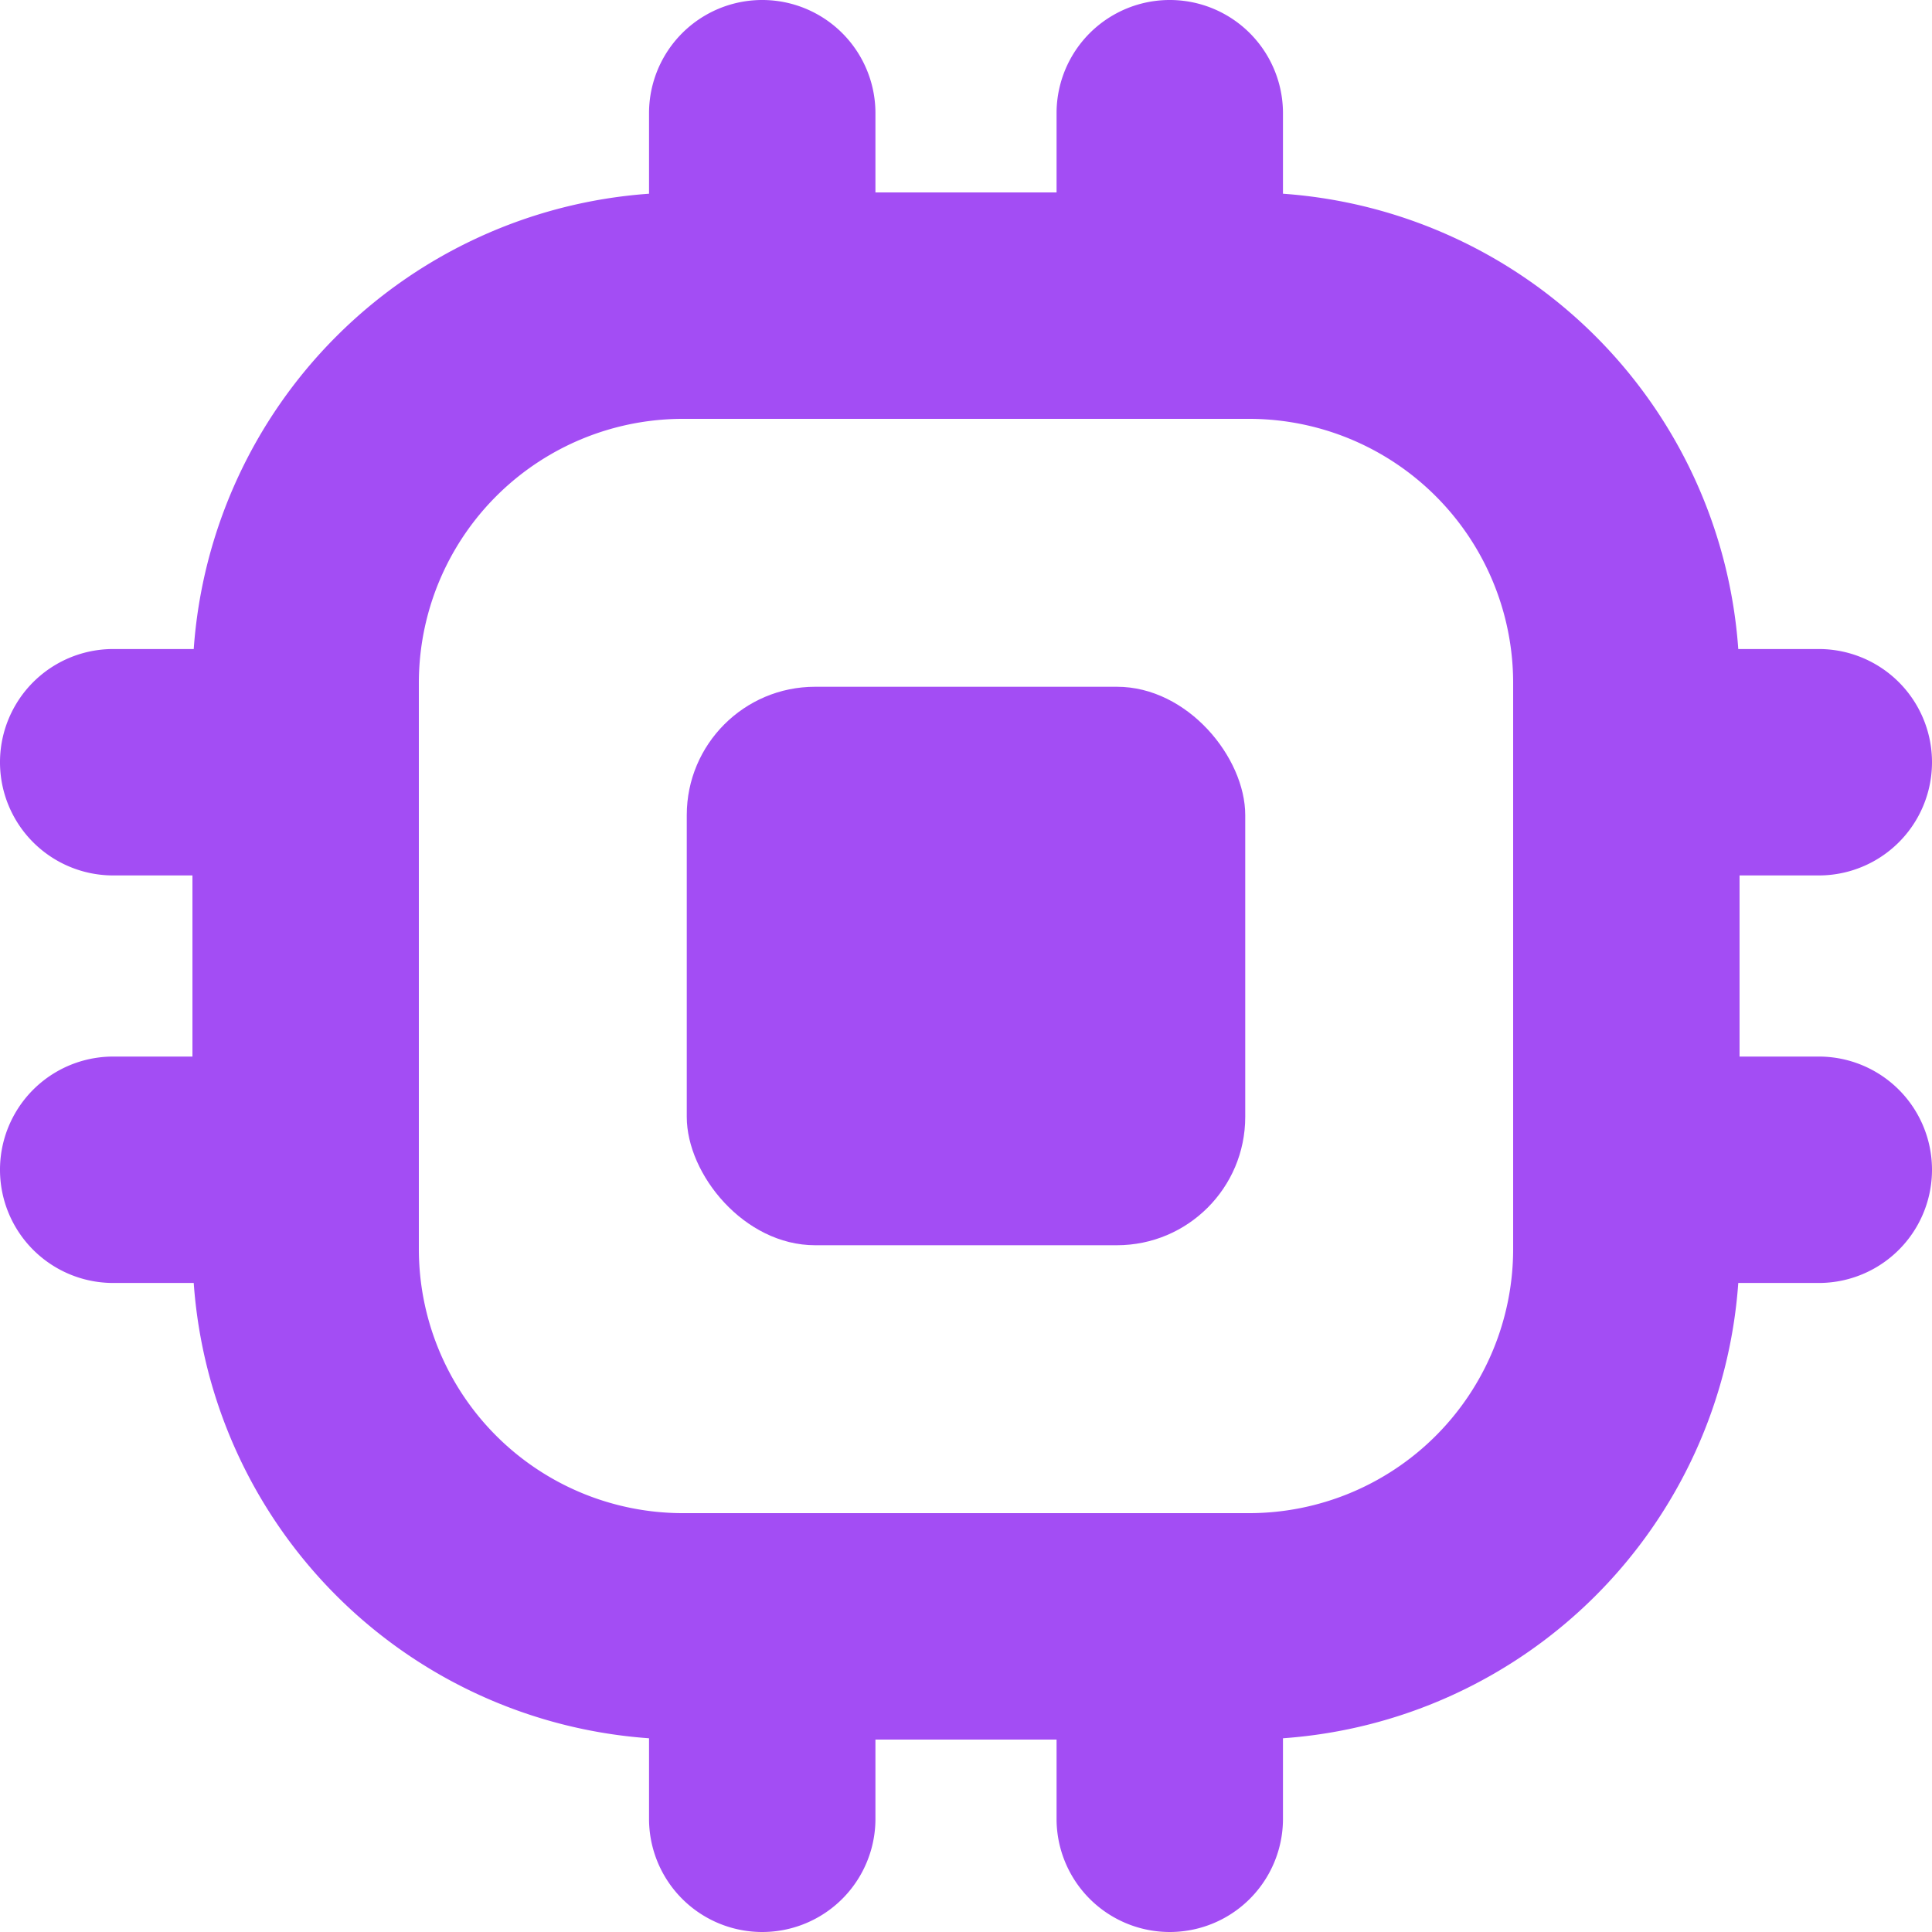
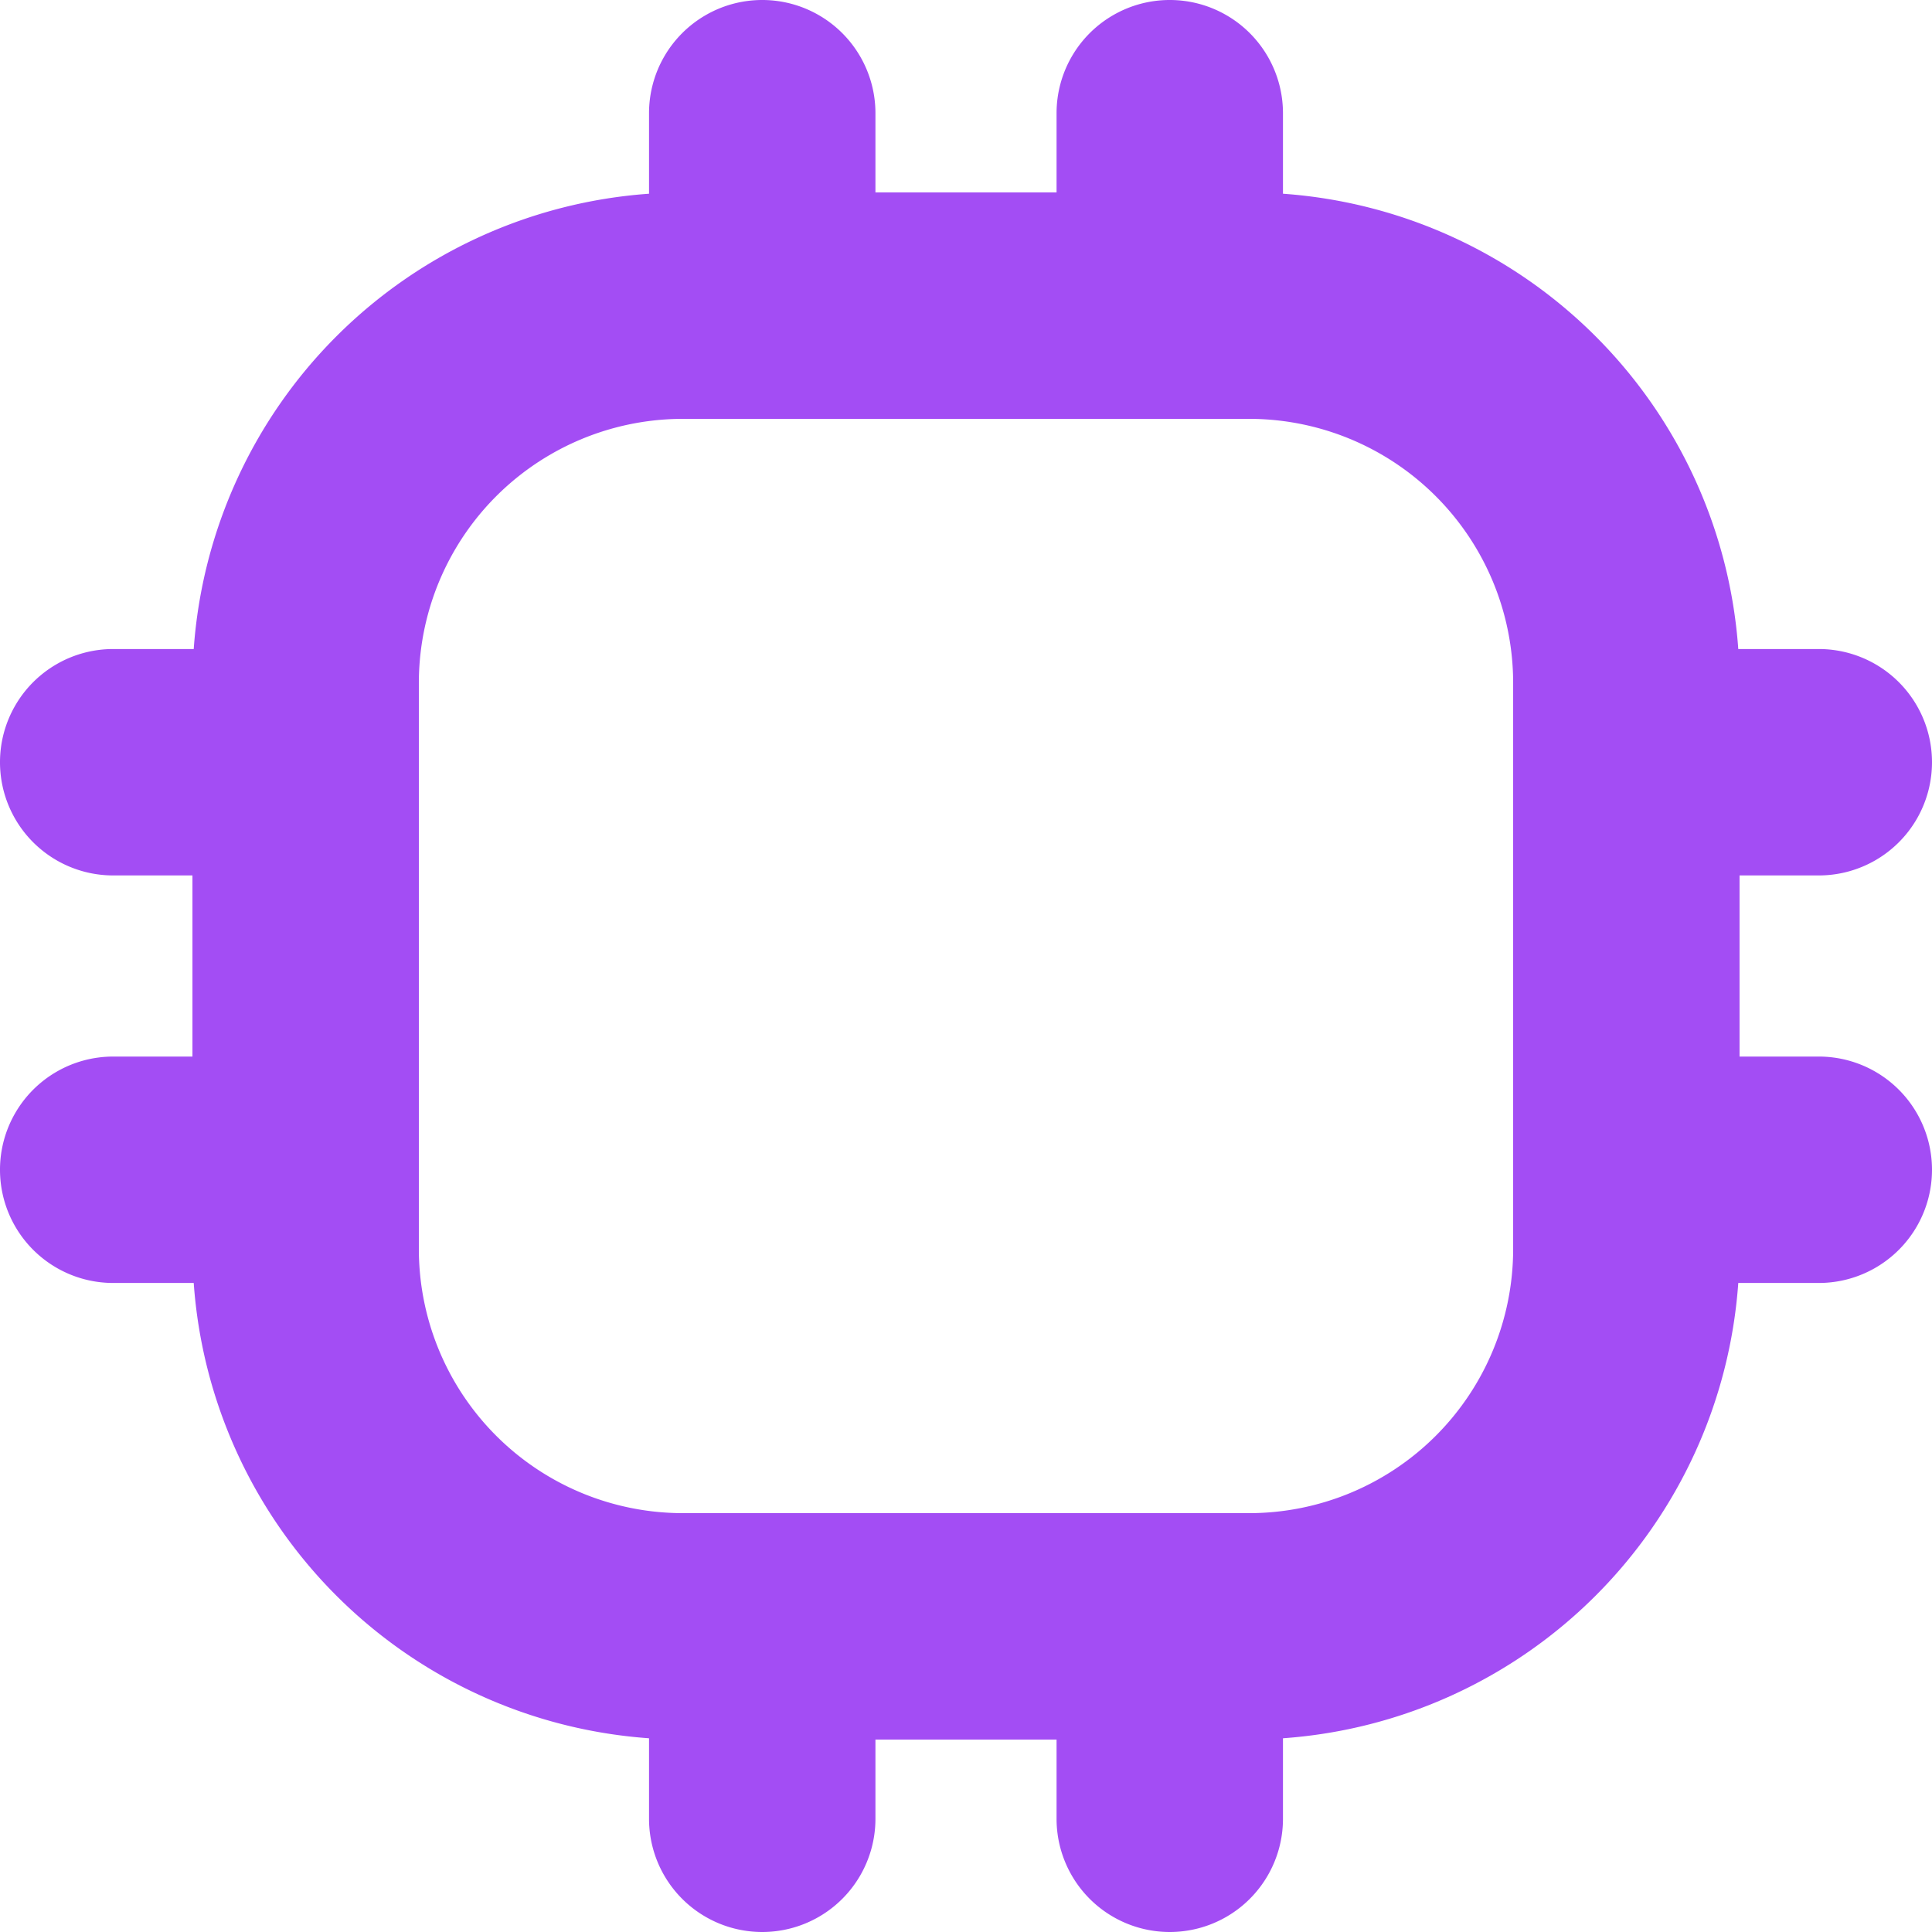
<svg xmlns="http://www.w3.org/2000/svg" viewBox="0 0 256 256" width="80" height="80">
-   <rect x="91" y="91" width="74" height="74" rx="17" style="fill:#a34df4" />
  <path d="M241,140H230.5V116H241a15,15,0,0,0,0-30H230.33A65.08,65.08,0,0,0,170,25.67V15a15,15,0,0,0-30,0V25.5H116V15a15,15,0,0,0-30,0V25.67A65.08,65.08,0,0,0,25.67,86H15a15,15,0,0,0,0,30H25.5v24H15a15,15,0,0,0,0,30H25.67A65.08,65.08,0,0,0,86,230.33V241a15,15,0,0,0,30,0V230.5h24V241a15,15,0,0,0,30,0V230.33A65.08,65.08,0,0,0,230.33,170H241a15,15,0,0,0,0-30Zm-40.5,25.5a35,35,0,0,1-35,35h-75a35,35,0,0,1-35-35v-75a35,35,0,0,1,35-35h75a35,35,0,0,1,35,35Z" style="fill:#a34df4" />
</svg>